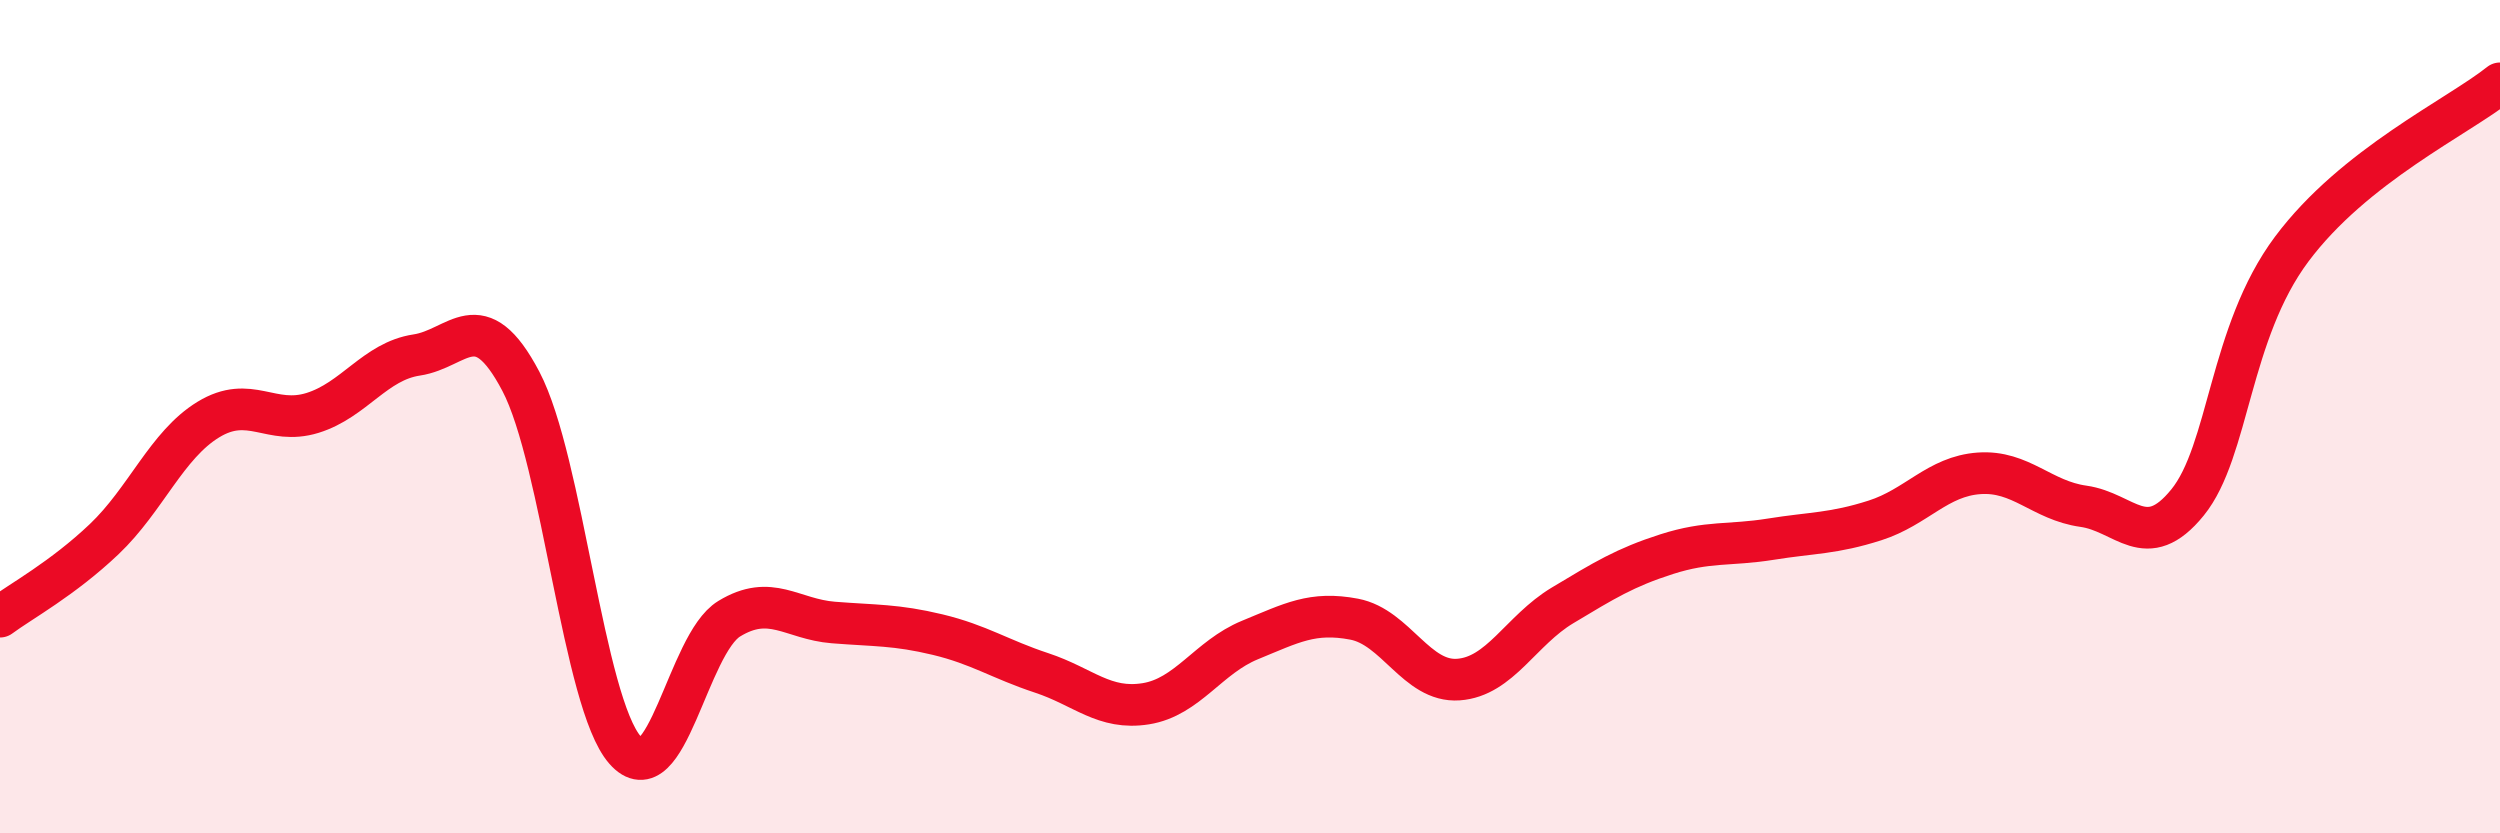
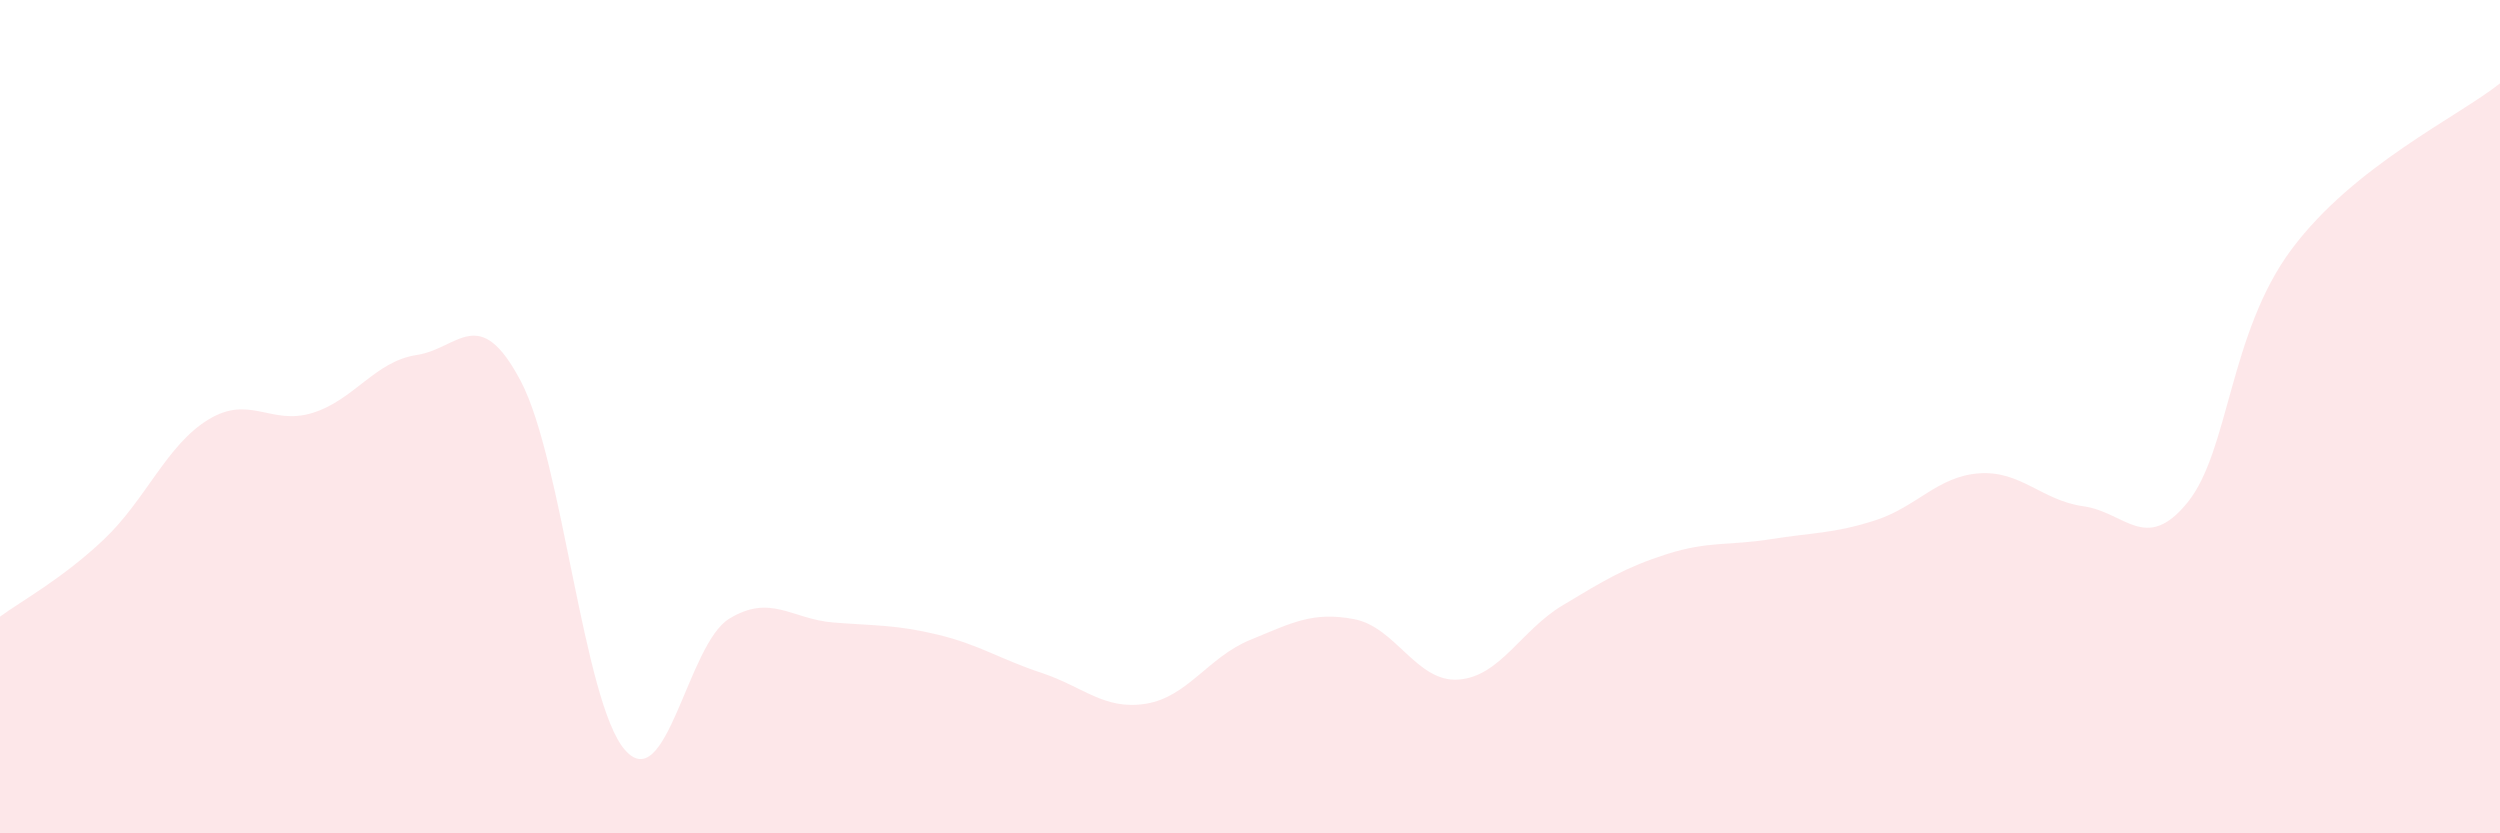
<svg xmlns="http://www.w3.org/2000/svg" width="60" height="20" viewBox="0 0 60 20">
  <path d="M 0,14.8 C 0.5,14.43 1.5,13.89 2.5,12.94 C 3.5,11.99 4,10.68 5,10.07 C 6,9.46 6.5,10.22 7.5,9.91 C 8.5,9.6 9,8.67 10,8.52 C 11,8.37 11.5,7.25 12.5,9.15 C 13.5,11.05 14,16.86 15,18 C 16,19.14 16.5,15.46 17.5,14.85 C 18.5,14.24 19,14.86 20,14.94 C 21,15.02 21.5,14.99 22.5,15.23 C 23.5,15.47 24,15.82 25,16.15 C 26,16.48 26.5,17.05 27.5,16.89 C 28.5,16.73 29,15.77 30,15.36 C 31,14.95 31.5,14.67 32.5,14.86 C 33.5,15.05 34,16.38 35,16.31 C 36,16.24 36.5,15.13 37.5,14.53 C 38.5,13.93 39,13.62 40,13.3 C 41,12.98 41.5,13.1 42.5,12.94 C 43.5,12.78 44,12.81 45,12.49 C 46,12.17 46.5,11.43 47.5,11.36 C 48.5,11.29 49,12.01 50,12.15 C 51,12.29 51.5,13.29 52.5,12.06 C 53.5,10.83 53.5,7.99 55,5.98 C 56.5,3.97 59,2.8 60,2L60 20L0 20Z" fill="#EB0A25" opacity="0.1" stroke-linecap="round" stroke-linejoin="round" />
-   <path d="M 0,14.8 C 0.5,14.43 1.5,13.89 2.5,12.94 C 3.5,11.99 4,10.68 5,10.07 C 6,9.46 6.5,10.22 7.5,9.91 C 8.5,9.6 9,8.67 10,8.52 C 11,8.37 11.5,7.25 12.5,9.15 C 13.5,11.05 14,16.86 15,18 C 16,19.14 16.5,15.46 17.5,14.85 C 18.5,14.24 19,14.86 20,14.94 C 21,15.02 21.5,14.99 22.5,15.23 C 23.5,15.47 24,15.82 25,16.15 C 26,16.48 26.5,17.05 27.5,16.89 C 28.5,16.73 29,15.77 30,15.36 C 31,14.95 31.5,14.67 32.5,14.86 C 33.5,15.05 34,16.38 35,16.31 C 36,16.24 36.5,15.13 37.5,14.53 C 38.5,13.93 39,13.62 40,13.3 C 41,12.98 41.5,13.1 42.5,12.94 C 43.5,12.78 44,12.81 45,12.49 C 46,12.17 46.5,11.43 47.5,11.36 C 48.5,11.29 49,12.01 50,12.15 C 51,12.29 51.5,13.29 52.5,12.06 C 53.5,10.83 53.5,7.99 55,5.98 C 56.5,3.97 59,2.8 60,2" stroke="#EB0A25" stroke-width="1" fill="none" stroke-linecap="round" stroke-linejoin="round" />
</svg>